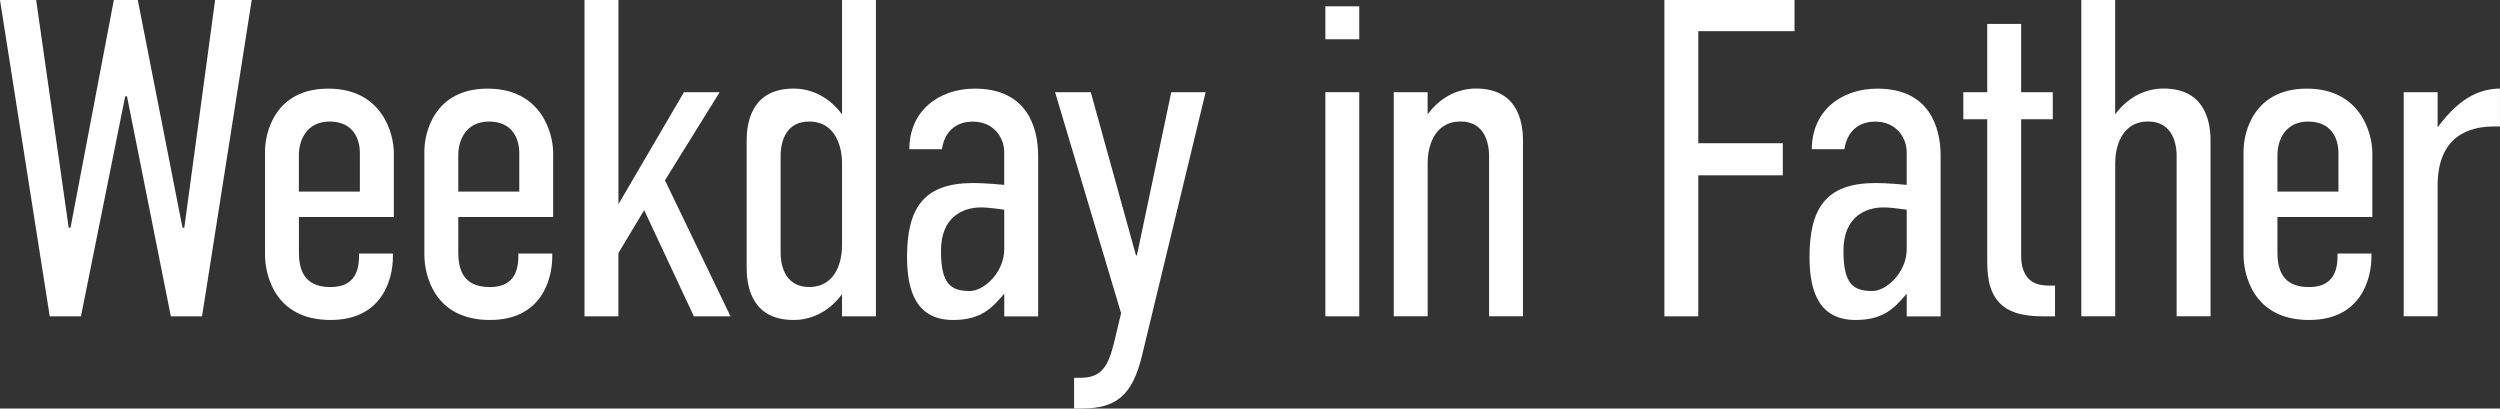
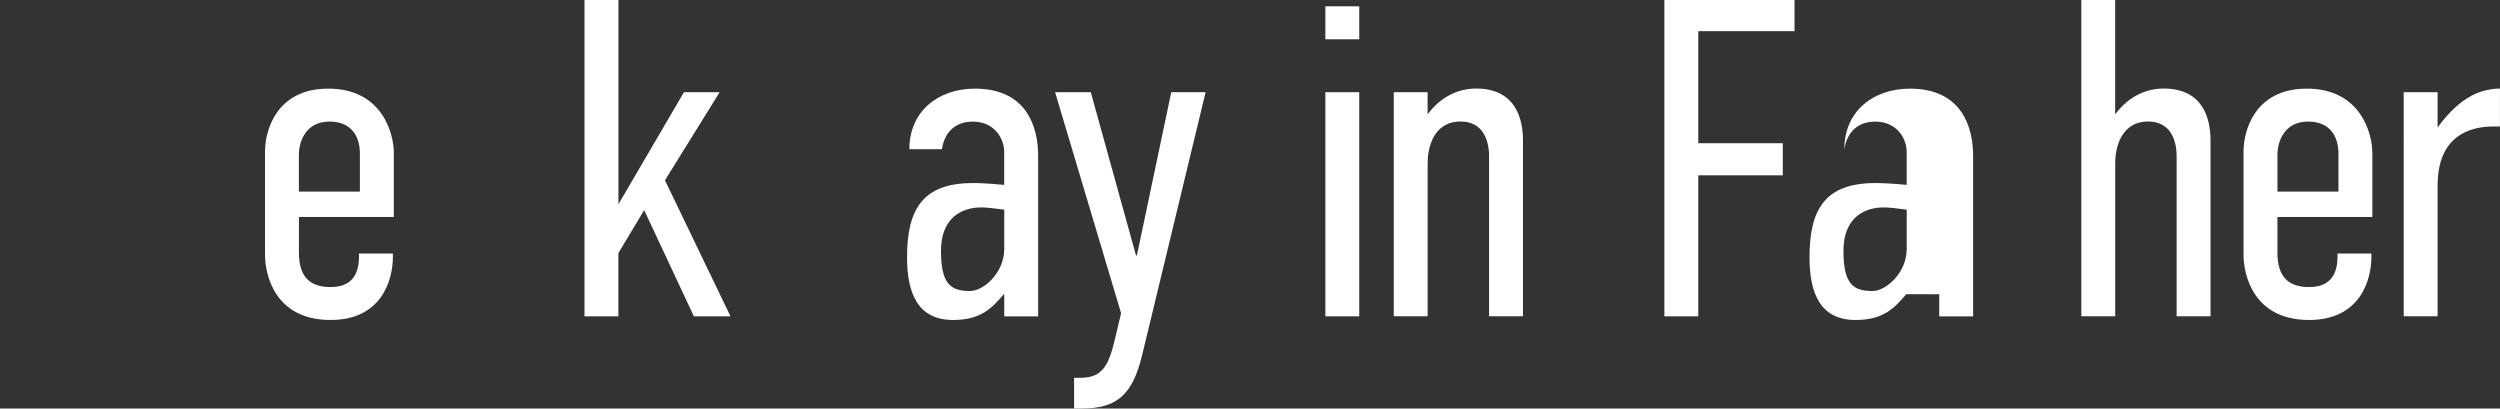
<svg xmlns="http://www.w3.org/2000/svg" id="_レイヤー_1" data-name="レイヤー 1" viewBox="0 0 486.83 79.55">
  <rect x="0" y="0" width="486.83" height="79.55" fill="#333333" stroke="none" />
  <defs>
    <style>
      .cls-1 {
        fill: #fff;
      }
    </style>
  </defs>
-   <path class="cls-1" d="M7.04,0l6.34,44.35h.35L22.17,0h4.66l8.71,44.35h.35L41.89,0h7.13l-9.68,61.6h-6.07l-8.54-42.85h-.35l-8.62,42.85h-6.07L0,0h7.04Z" />
  <path class="cls-1" d="M69.91,49.37h6.6v.62c0,4.31-2.02,12.32-12.14,12.32-10.91,0-12.76-8.89-12.76-12.67v-20.24c0-3.43,1.85-12.14,12.32-12.14s12.76,8.71,12.76,12.5v12.5h-18.48v6.95c0,4.66,2.11,6.69,6.16,6.69s5.54-2.38,5.54-5.98v-.53ZM70.08,37.31v-7.48c0-2.82-1.32-6.16-5.9-6.16s-5.98,3.78-5.98,6.51v7.13h11.88Z" />
-   <path class="cls-1" d="M100.94,49.37h6.6v.62c0,4.31-2.02,12.32-12.14,12.32-10.91,0-12.76-8.89-12.76-12.67v-20.24c0-3.43,1.85-12.14,12.32-12.14s12.76,8.71,12.76,12.5v12.5h-18.48v6.95c0,4.66,2.11,6.69,6.16,6.69s5.54-2.38,5.54-5.98v-.53ZM101.12,37.31v-7.48c0-2.82-1.32-6.16-5.9-6.16s-5.98,3.78-5.98,6.51v7.13h11.88Z" />
  <path class="cls-1" d="M113.83,0h6.6v39.77l12.76-21.82h6.95l-10.65,17.16,12.76,26.49h-7.13l-9.68-20.68-5.02,8.36v12.32h-6.6V0Z" />
-   <path class="cls-1" d="M170.57,61.6h-6.6v-4.31c-2.82,3.78-6.42,5.02-9.42,5.02-7.74,0-9.15-5.9-9.15-10.12v-24.82c0-4.22,1.41-10.12,9.15-10.12,2.99,0,6.6,1.23,9.42,5.02V0h6.6v61.6ZM163.97,47.87v-16.19c0-2.73-1.06-8.01-6.42-8.01-4.22,0-5.54,3.43-5.54,6.78v18.66c0,3.34,1.32,6.78,5.54,6.78,5.37,0,6.42-5.28,6.42-8.01Z" />
  <path class="cls-1" d="M195.56,57.29h-.09c-2.2,2.55-4.31,5.02-9.86,5.02-6.95,0-8.98-5.28-8.98-12.23,0-9.24,2.99-14.43,12.76-14.43.97,0,2.38,0,6.16.35v-6.42c0-2.46-1.76-5.9-6.16-5.9-2.29,0-5.28,1.06-5.98,5.37h-6.33c0-7.39,5.63-11.79,12.76-11.79,10.12,0,12.32,7.48,12.32,13.11v31.24h-6.6v-4.31ZM195.56,40.83c-1.85-.26-3.43-.44-4.49-.44-3.78,0-7.83,2.02-7.83,8.45s1.85,7.83,5.63,7.83c2.73,0,6.69-3.61,6.69-8.18v-7.66Z" />
  <path class="cls-1" d="M222.36,69.34c-1.85,7.57-4.93,10.21-11.7,10.21h-1.5v-5.98h1.23c4.14,0,5.46-2.2,6.69-7.39l1.23-5.19-12.85-43.03h6.95l8.8,31.77h.18l6.69-31.77h6.69l-12.41,51.39Z" />
  <path class="cls-1" d="M264.69,1.23v6.42h-6.6V1.23h6.6ZM258.09,17.95h6.6v43.65h-6.6V17.95Z" />
  <path class="cls-1" d="M271.4,17.95h6.6v4.31c2.82-3.78,6.42-5.02,9.42-5.02,7.74,0,9.15,5.9,9.15,10.12v34.23h-6.6v-31.15c0-3.34-1.32-6.78-5.54-6.78-5.37,0-6.42,5.28-6.42,8.01v29.92h-6.6V17.95Z" />
  <path class="cls-1" d="M324.11,0h25.34v6.07h-18.74v21.82h16.46v6.25h-16.46v27.46h-6.6V0Z" />
-   <path class="cls-1" d="M371.3,57.29h-.09c-2.2,2.55-4.31,5.02-9.86,5.02-6.95,0-8.98-5.28-8.98-12.23,0-9.24,2.99-14.43,12.76-14.43.97,0,2.38,0,6.16.35v-6.42c0-2.46-1.76-5.9-6.16-5.9-2.29,0-5.28,1.06-5.98,5.37h-6.33c0-7.39,5.63-11.79,12.76-11.79,10.12,0,12.32,7.48,12.32,13.11v31.24h-6.6v-4.31ZM371.3,40.83c-1.85-.26-3.43-.44-4.49-.44-3.78,0-7.83,2.02-7.83,8.45s1.85,7.83,5.63,7.83c2.73,0,6.69-3.61,6.69-8.18v-7.66Z" />
-   <path class="cls-1" d="M393.58,4.66v13.29h6.16v5.28h-6.16v26.49c0,1.06.09,3.43,1.76,4.84,1.23,1.06,3.08,1.06,4.14,1.06h.7v5.98h-1.94c-2.46,0-6.6-.09-8.97-2.73-2.2-2.38-2.29-5.81-2.29-8.36v-27.28h-4.66v-5.28h4.66V4.66h6.6Z" />
+   <path class="cls-1" d="M371.3,57.29h-.09c-2.2,2.55-4.31,5.02-9.86,5.02-6.95,0-8.98-5.28-8.98-12.23,0-9.24,2.99-14.43,12.76-14.43.97,0,2.38,0,6.16.35v-6.42c0-2.46-1.76-5.9-6.16-5.9-2.29,0-5.28,1.06-5.98,5.37c0-7.39,5.63-11.79,12.76-11.79,10.12,0,12.32,7.48,12.32,13.11v31.24h-6.6v-4.31ZM371.3,40.83c-1.85-.26-3.43-.44-4.49-.44-3.78,0-7.83,2.02-7.83,8.45s1.85,7.83,5.63,7.83c2.73,0,6.69-3.61,6.69-8.18v-7.66Z" />
  <path class="cls-1" d="M405.29,0h6.6v22.26c2.82-3.78,6.42-5.02,9.42-5.02,7.74,0,9.15,5.9,9.15,10.12v34.23h-6.6v-31.15c0-3.34-1.32-6.78-5.54-6.78-5.37,0-6.42,5.28-6.42,8.01v29.92h-6.6V0Z" />
  <path class="cls-1" d="M455.19,49.37h6.6v.62c0,4.31-2.02,12.32-12.14,12.32-10.91,0-12.76-8.89-12.76-12.67v-20.24c0-3.43,1.85-12.14,12.32-12.14s12.76,8.71,12.76,12.5v12.5h-18.48v6.95c0,4.66,2.11,6.69,6.16,6.69s5.54-2.38,5.54-5.98v-.53ZM455.37,37.31v-7.48c0-2.82-1.32-6.16-5.9-6.16s-5.98,3.78-5.98,6.51v7.13h11.88Z" />
  <path class="cls-1" d="M474.68,17.95v6.86c4.66-6.34,8.71-7.48,12.14-7.57v7.39h-1.23c-4.84,0-10.91,1.94-10.91,11.53v25.43h-6.6V17.95h6.6Z" />
</svg>